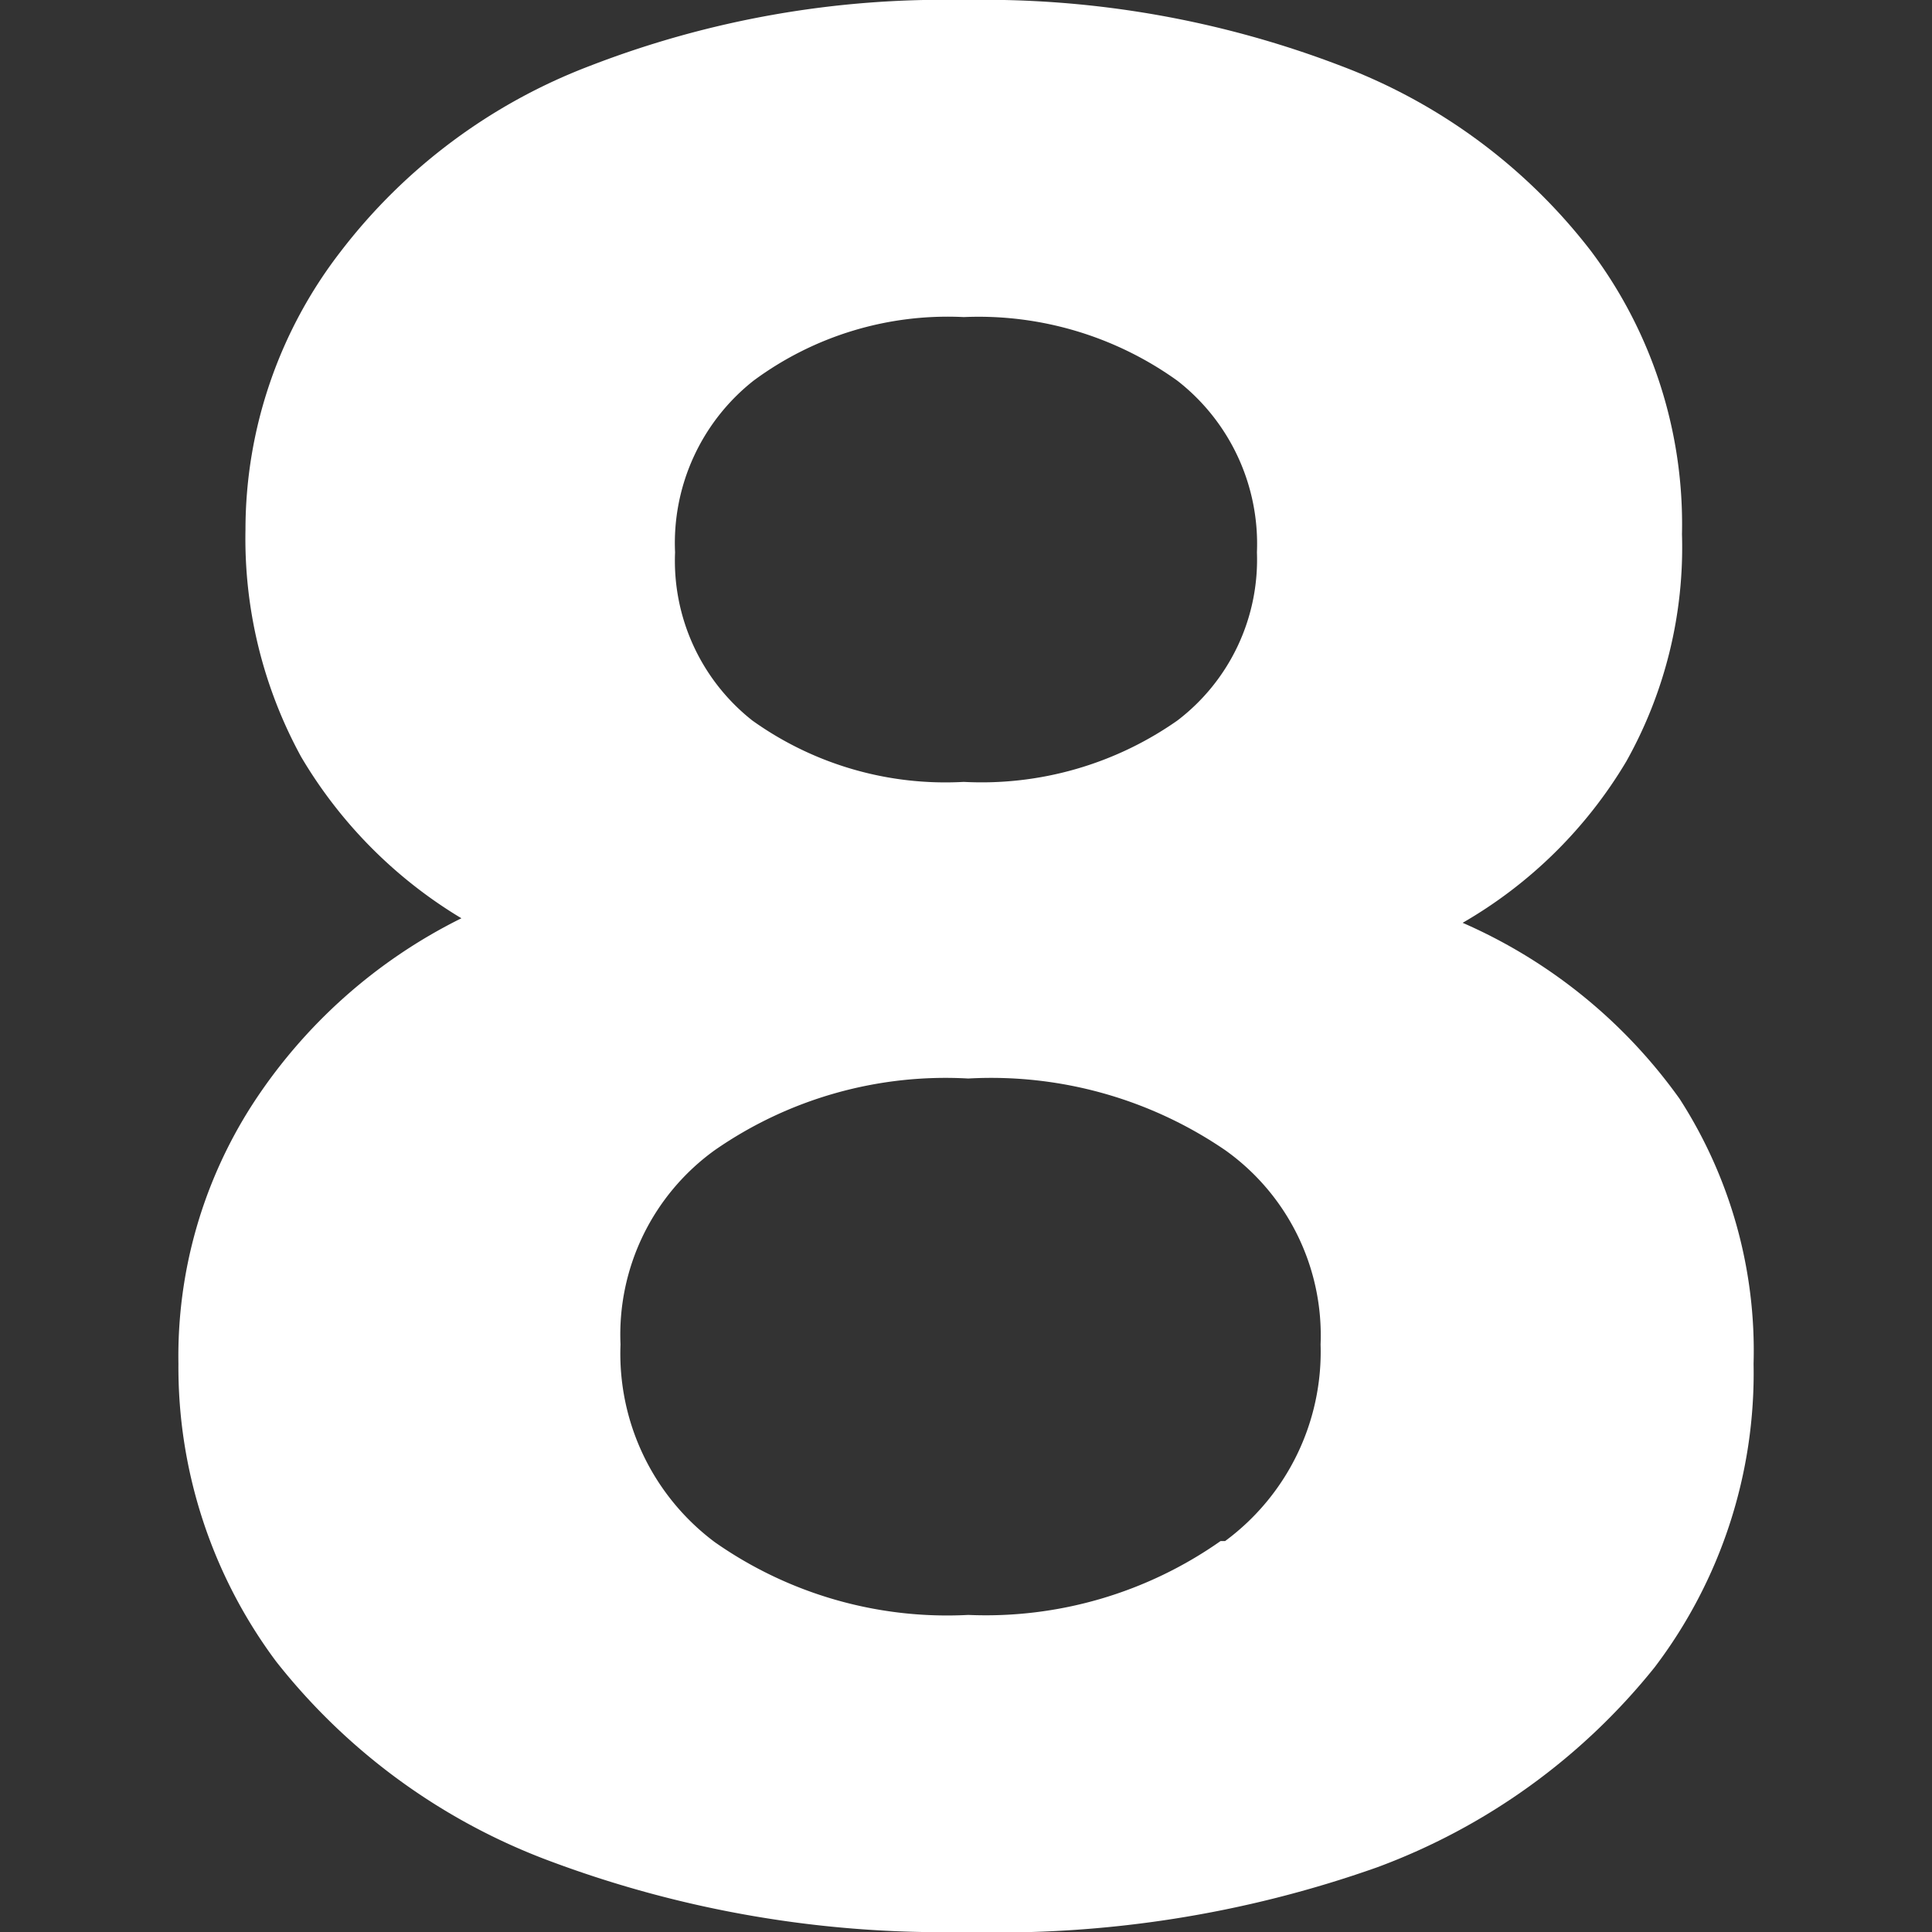
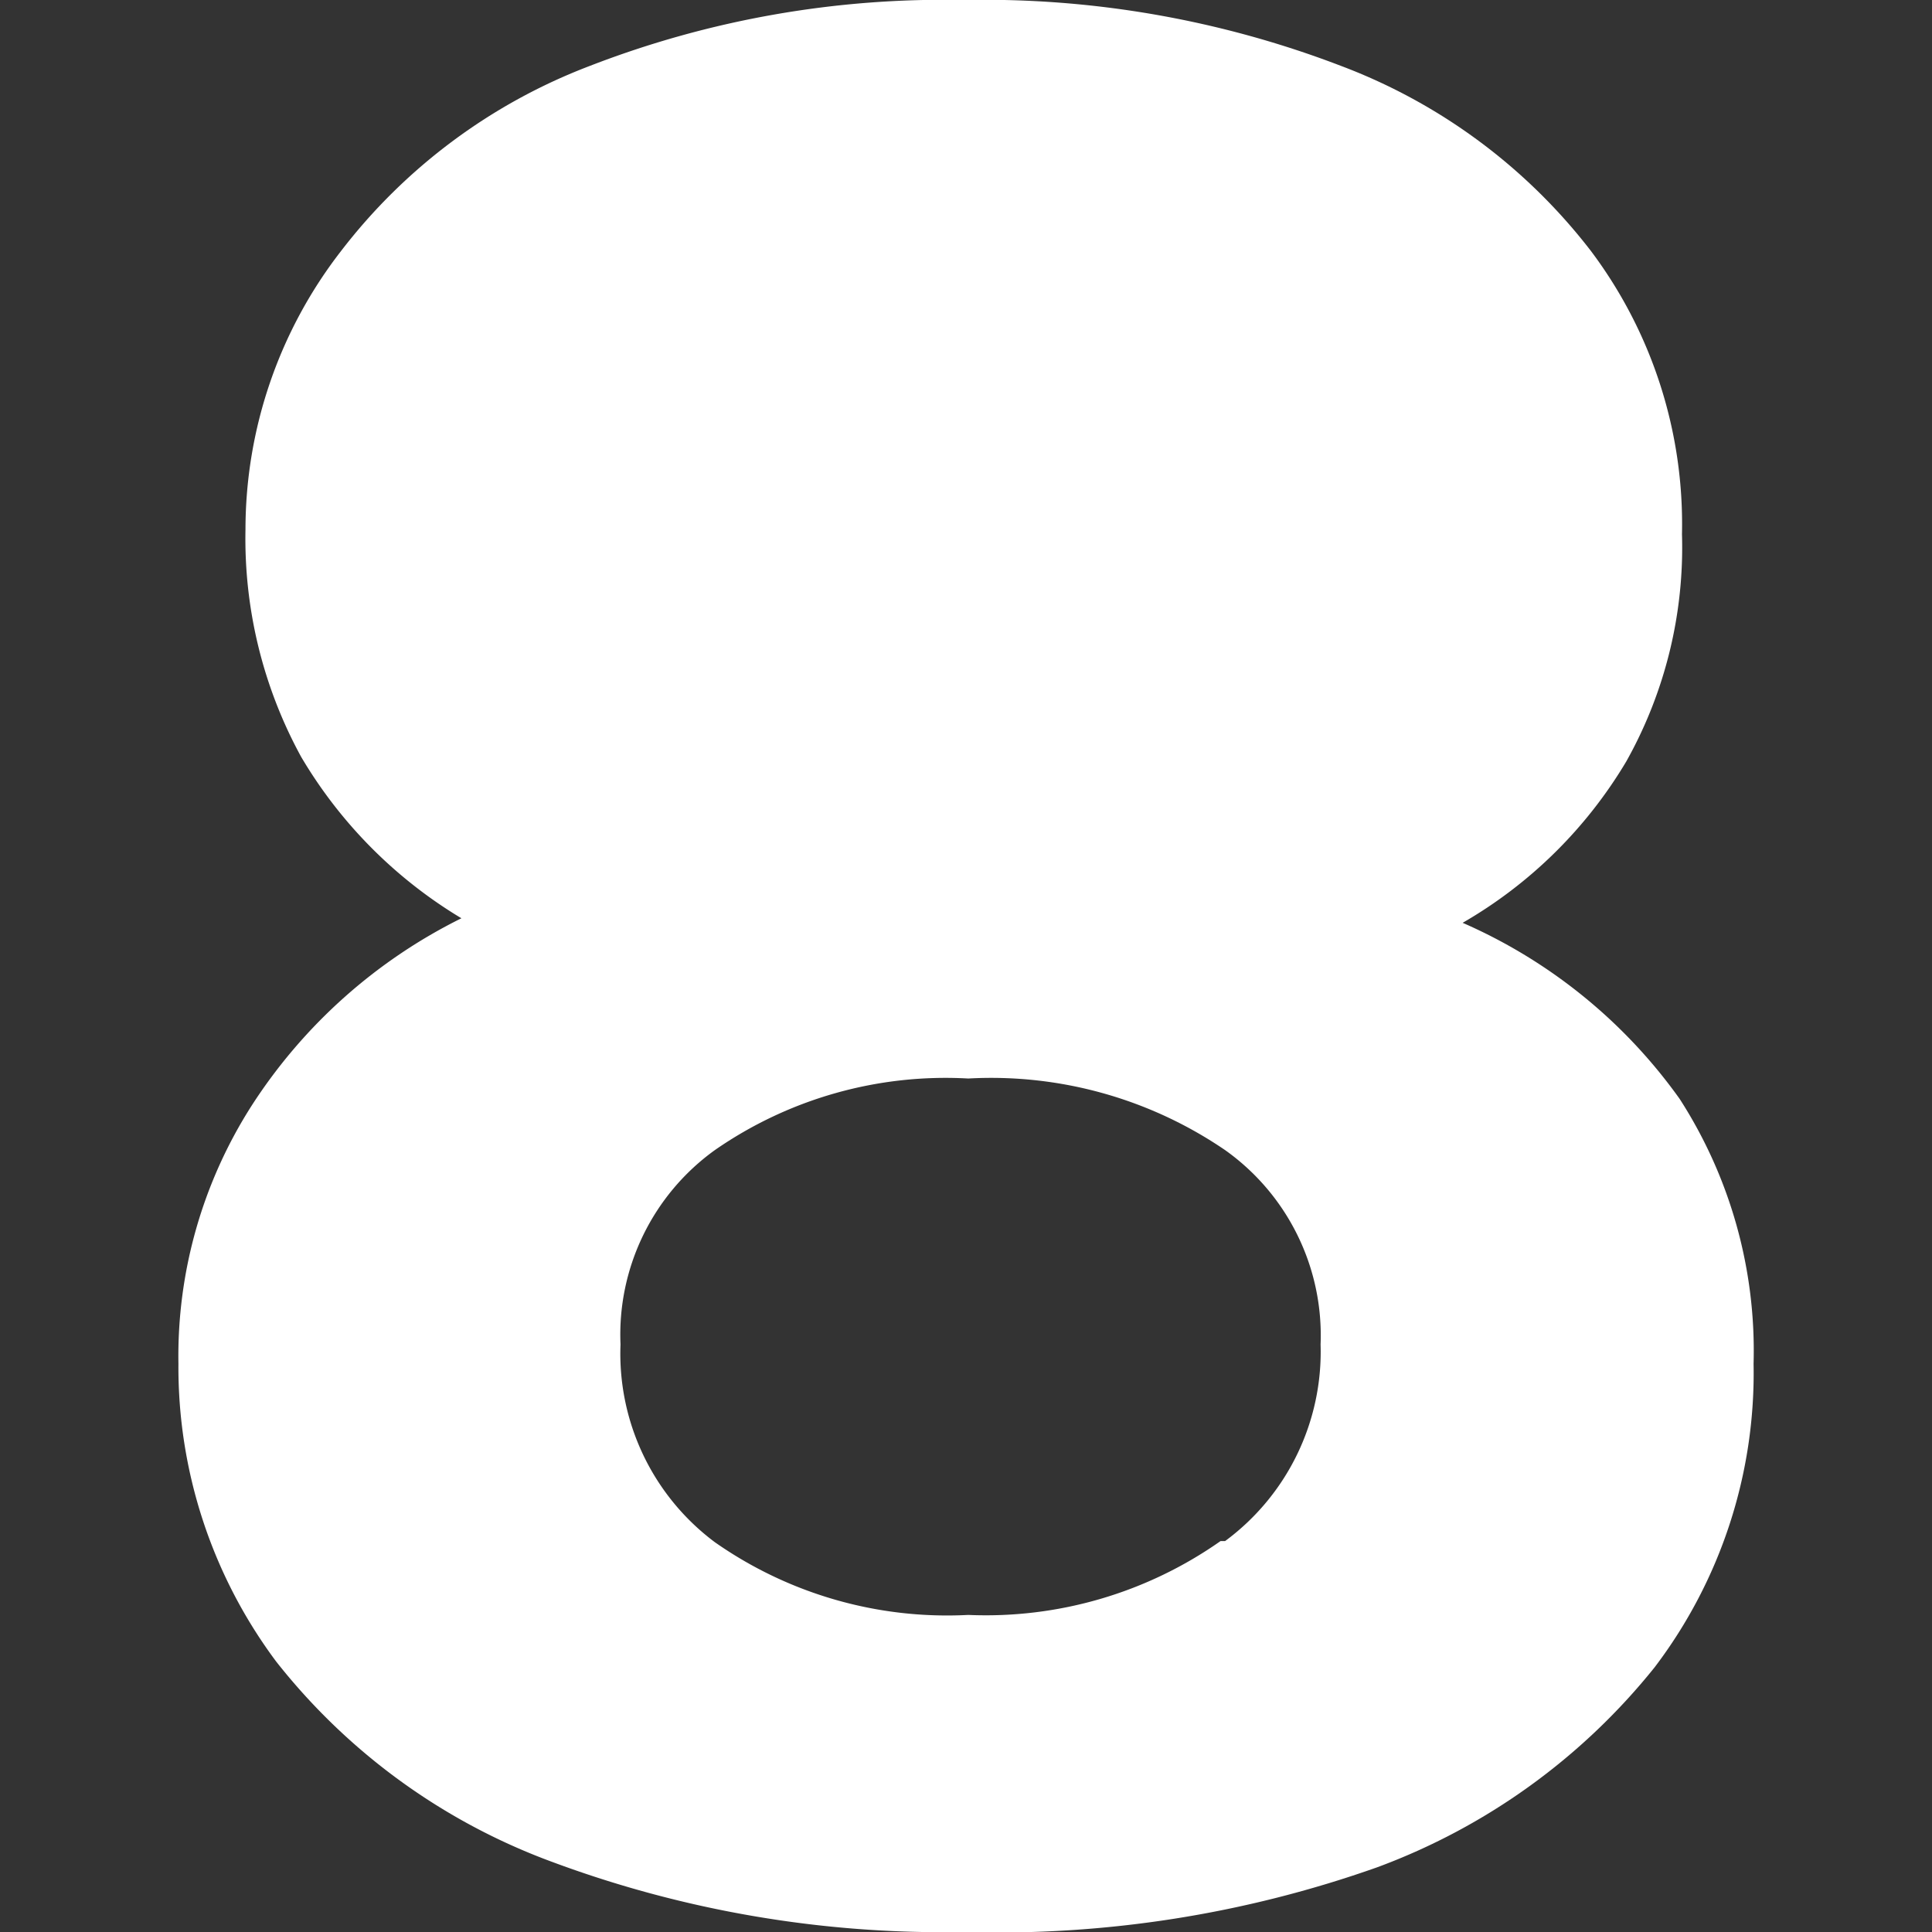
<svg xmlns="http://www.w3.org/2000/svg" id="レイヤー_1" data-name="レイヤー 1" viewBox="0 0 17 17">
  <rect x="0" y="0" width="17" height="17" fill="#333333" stroke="none" />
  <defs>
    <style>.cls-1{fill:#fff;}</style>
  </defs>
-   <path class="cls-1" d="M14.78,9.67A4.09,4.09,0,0,1,15.43,12a4.28,4.28,0,0,1-.87,2.67,5.63,5.63,0,0,1-2.44,1.76A10,10,0,0,1,8.48,17a9.86,9.86,0,0,1-3.63-.62,5.51,5.51,0,0,1-2.42-1.76A4.33,4.33,0,0,1,1.57,12a4.09,4.09,0,0,1,.65-2.28A4.65,4.65,0,0,1,4.06,8.08,4.07,4.07,0,0,1,2.65,6.66a4,4,0,0,1-.49-2A4,4,0,0,1,3,2.21,5,5,0,0,1,5.19.58,8.62,8.62,0,0,1,8.48,0,8.78,8.78,0,0,1,11.8.58,5,5,0,0,1,14,2.21a4,4,0,0,1,.8,2.49,3.85,3.85,0,0,1-.49,2,4,4,0,0,1-1.44,1.42A4.61,4.61,0,0,1,14.78,9.67Zm-4,3.89a2.07,2.07,0,0,0,.84-1.73,2,2,0,0,0-.84-1.71,3.65,3.65,0,0,0-2.26-.63,3.56,3.56,0,0,0-2.23.63,2,2,0,0,0-.83,1.71,2.07,2.07,0,0,0,.83,1.74,3.56,3.56,0,0,0,2.23.64A3.59,3.59,0,0,0,10.74,13.56ZM6.63,3.35a1.82,1.82,0,0,0-.69,1.51,1.79,1.79,0,0,0,.68,1.48,2.92,2.92,0,0,0,1.86.54,3,3,0,0,0,1.88-.54,1.78,1.78,0,0,0,.7-1.48,1.82,1.82,0,0,0-.7-1.51,3,3,0,0,0-1.88-.56A2.87,2.87,0,0,0,6.63,3.35Z" />
+   <path class="cls-1" d="M14.78,9.67A4.09,4.09,0,0,1,15.43,12a4.28,4.28,0,0,1-.87,2.67,5.63,5.63,0,0,1-2.44,1.76A10,10,0,0,1,8.48,17a9.86,9.86,0,0,1-3.63-.62,5.51,5.51,0,0,1-2.42-1.76A4.33,4.33,0,0,1,1.57,12a4.09,4.09,0,0,1,.65-2.28A4.65,4.65,0,0,1,4.06,8.08,4.07,4.07,0,0,1,2.65,6.66a4,4,0,0,1-.49-2A4,4,0,0,1,3,2.21,5,5,0,0,1,5.19.58,8.62,8.62,0,0,1,8.48,0,8.78,8.78,0,0,1,11.8.58,5,5,0,0,1,14,2.21a4,4,0,0,1,.8,2.49,3.85,3.85,0,0,1-.49,2,4,4,0,0,1-1.44,1.42A4.61,4.61,0,0,1,14.78,9.67Zm-4,3.89a2.07,2.07,0,0,0,.84-1.73,2,2,0,0,0-.84-1.71,3.65,3.65,0,0,0-2.26-.63,3.56,3.56,0,0,0-2.23.63,2,2,0,0,0-.83,1.71,2.07,2.07,0,0,0,.83,1.74,3.56,3.56,0,0,0,2.23.64A3.59,3.59,0,0,0,10.74,13.56ZM6.63,3.35A2.87,2.87,0,0,0,6.63,3.35Z" />
</svg>